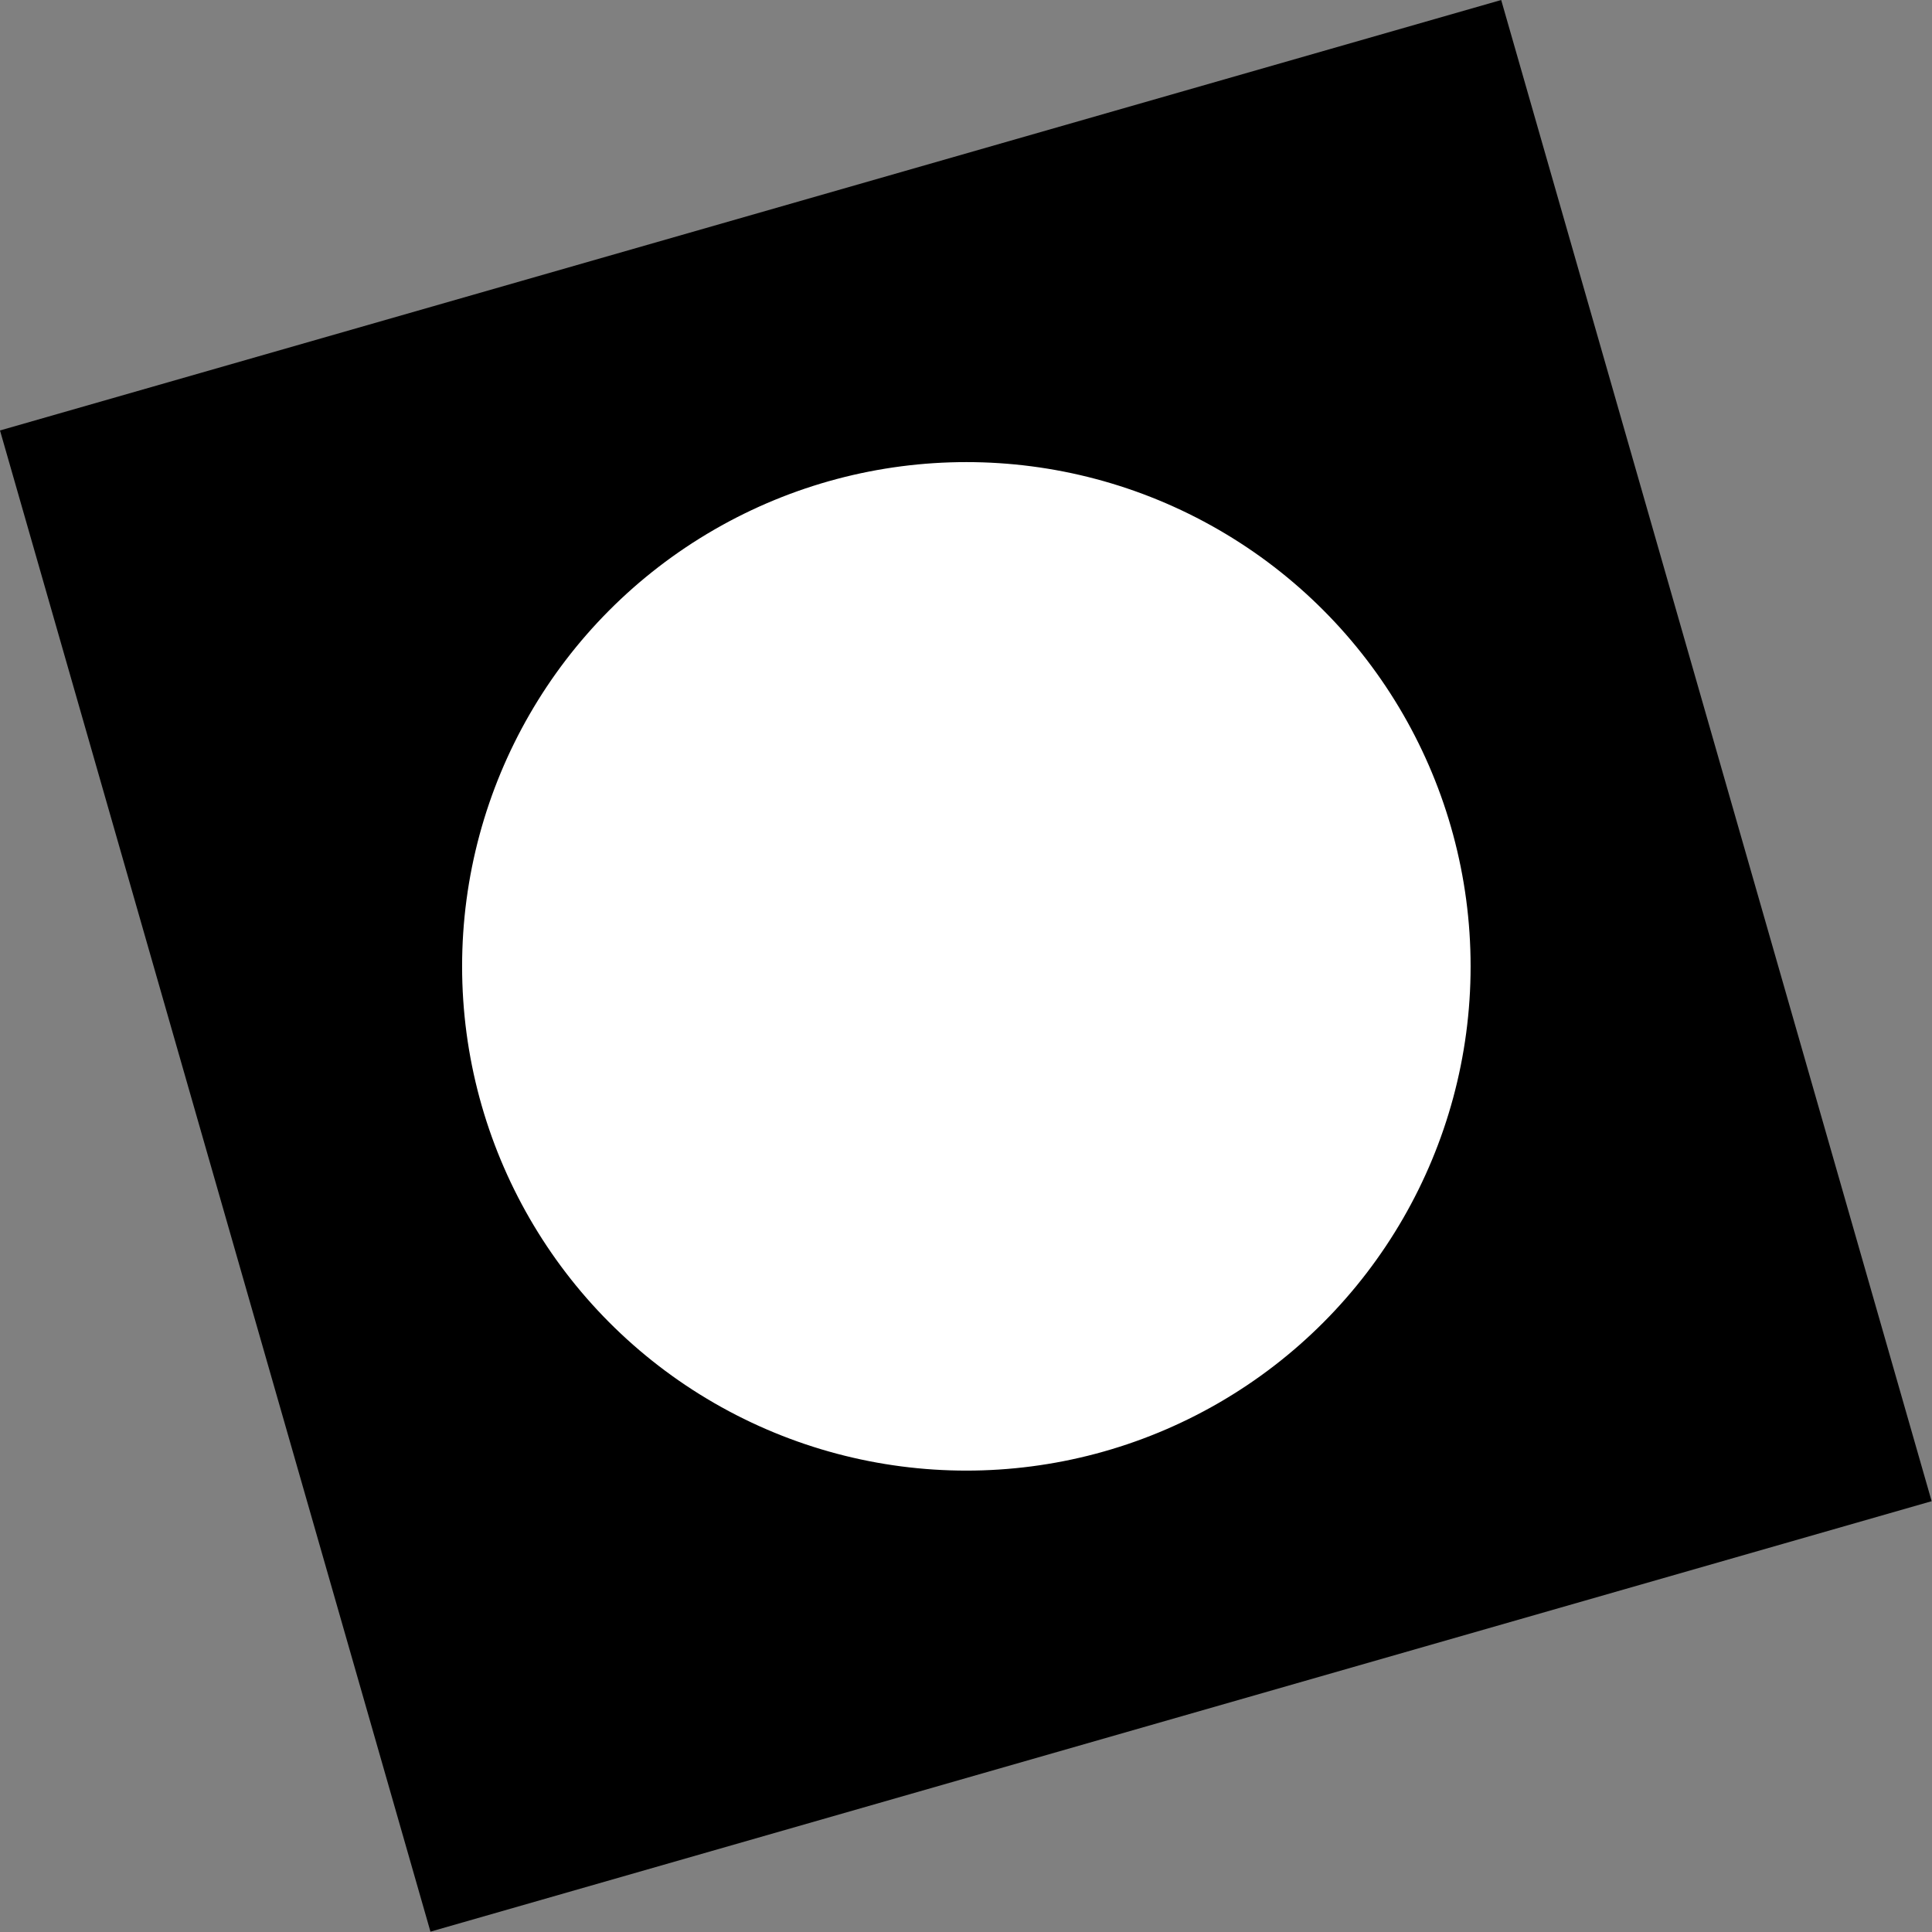
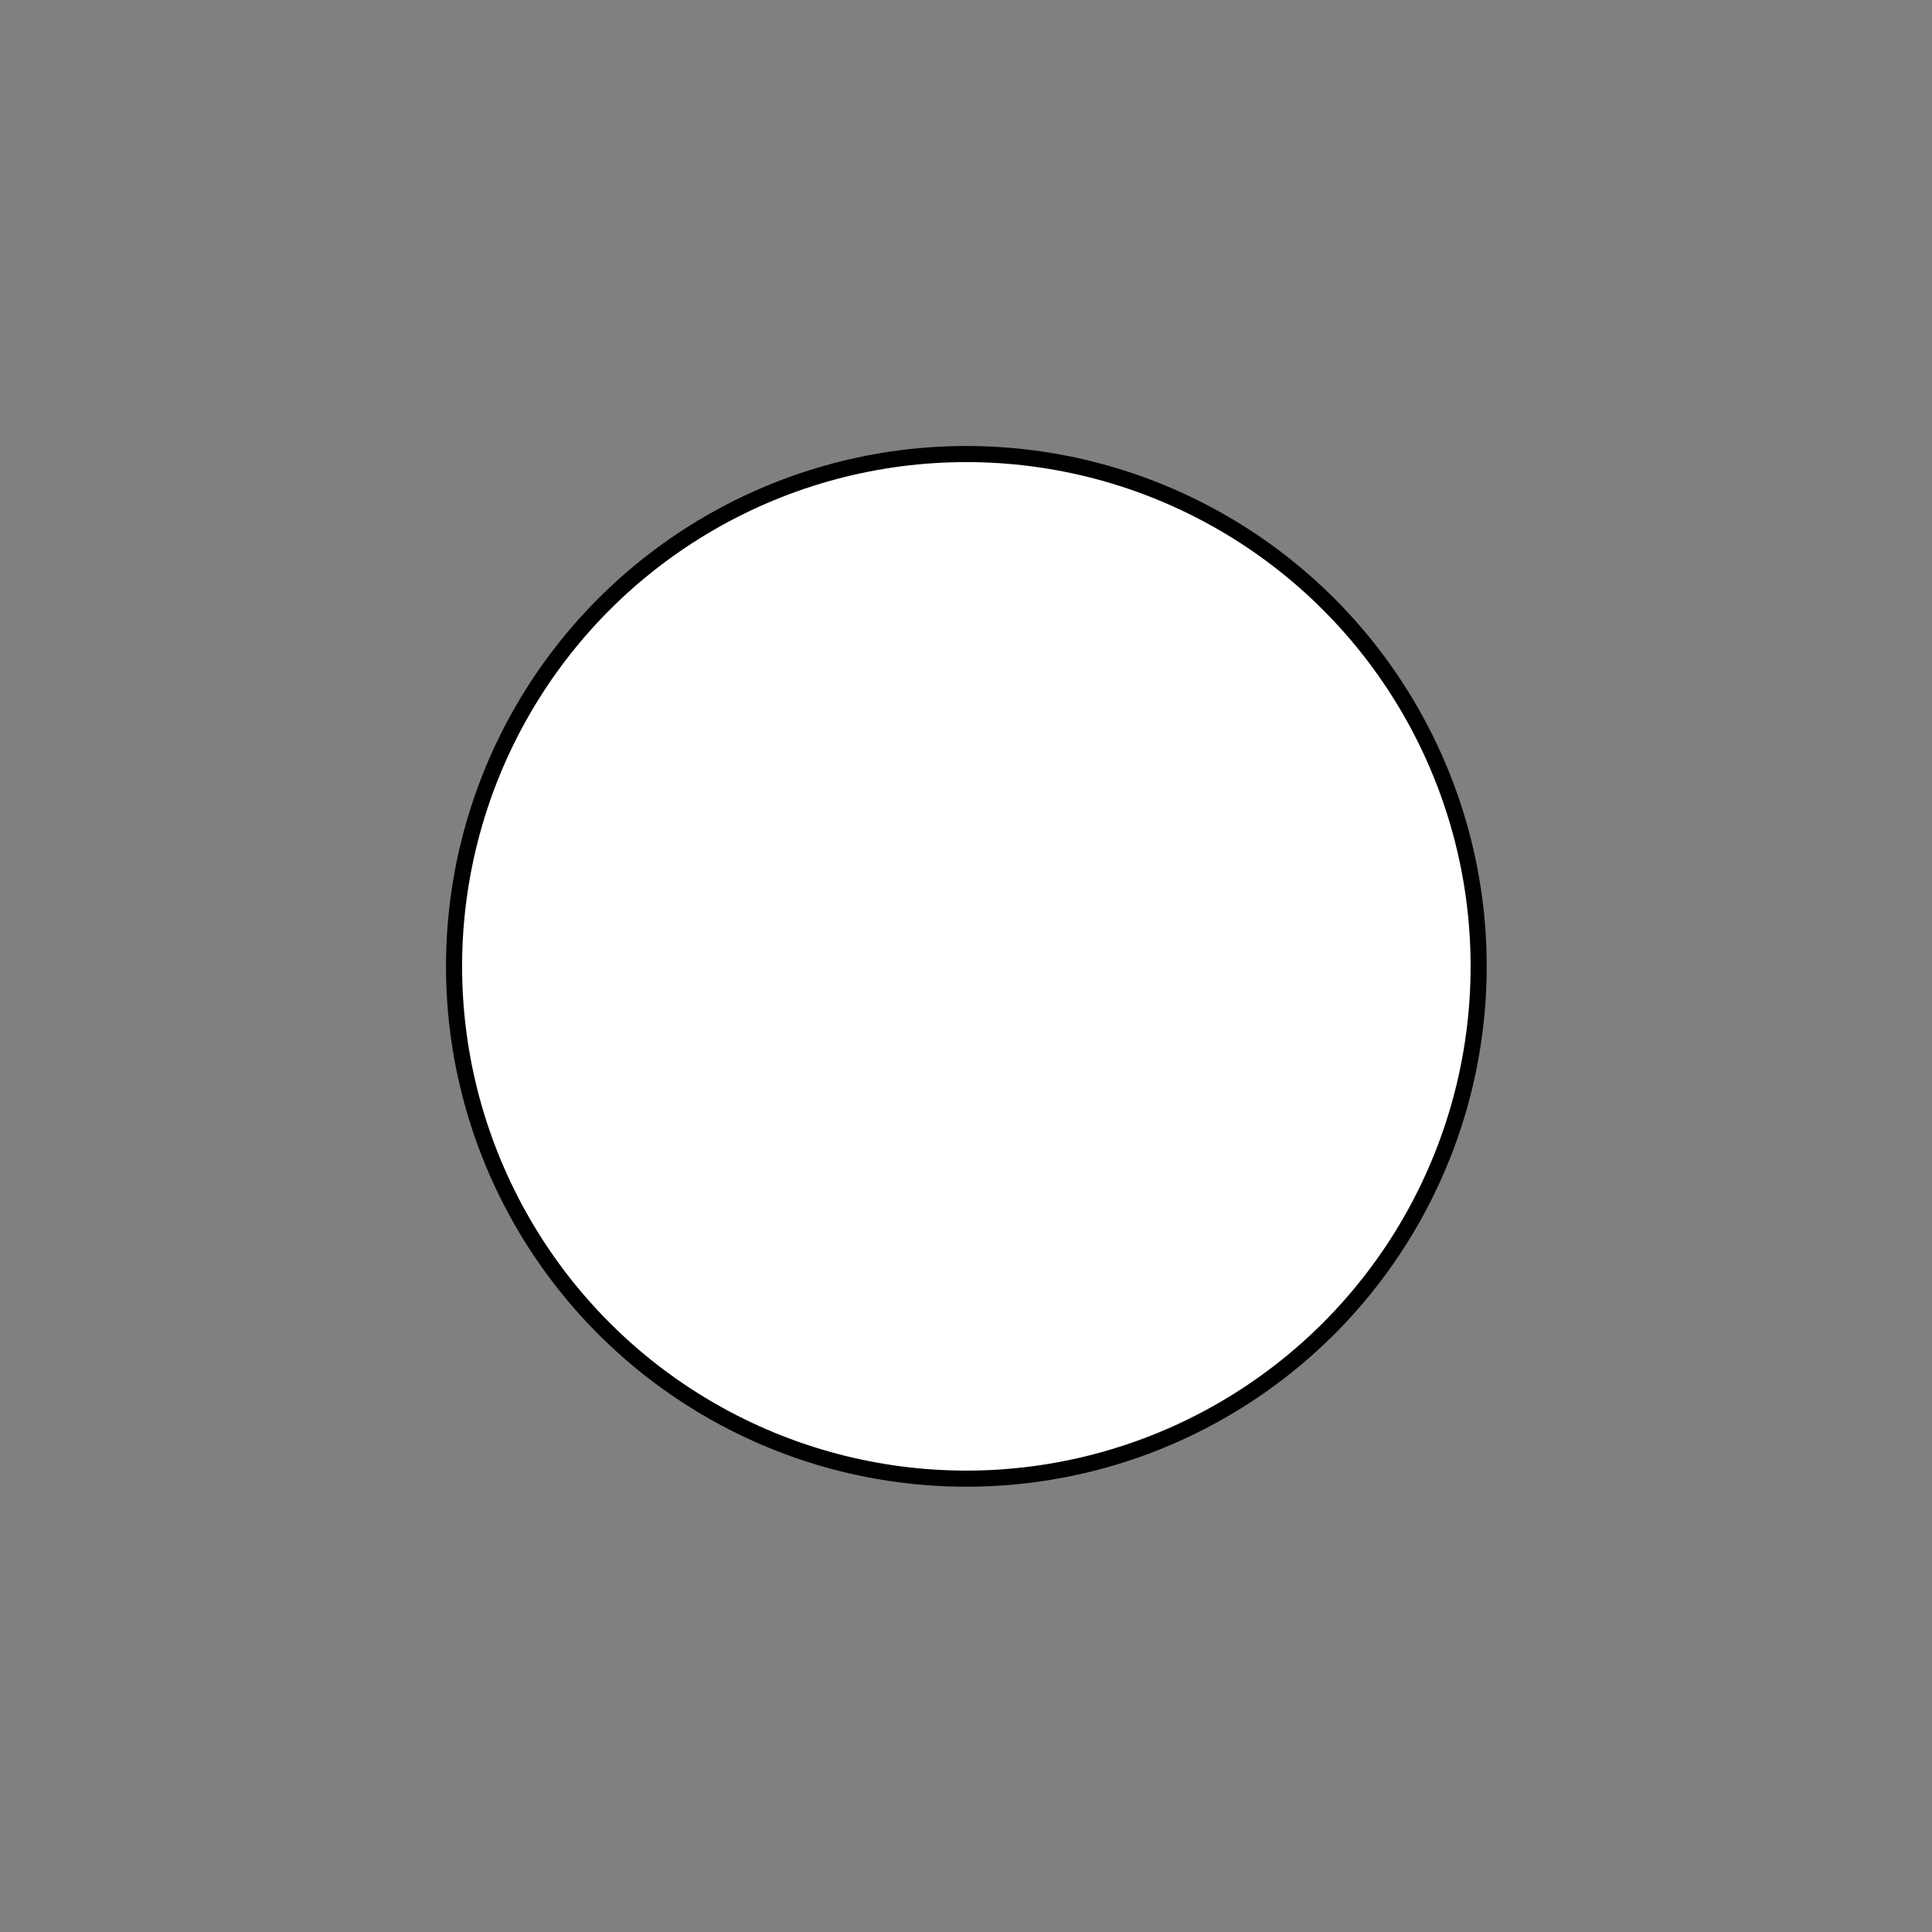
<svg xmlns="http://www.w3.org/2000/svg" width="120" height="120" viewBox="0 0 120 120" fill="none">
  <rect x="0" y="0" width="120" height="120" fill="#808080" stroke="none" />
-   <rect y="26.737" width="96.999" height="96.999" transform="rotate(-16 0 26.737)" fill="#FD6A6A" style="fill:#FD6A6A;fill:color(display-p3 0.99 0.416 0.416);fill-opacity:1;" />
  <circle cx="60.022" cy="60.022" r="31.82" fill="white" stroke="#0D0D0D" style="fill:white;fill-opacity:1;stroke:#0D0D0D;stroke:color(display-p3 0.051 0.051 0.051);stroke-opacity:1;" />
</svg>